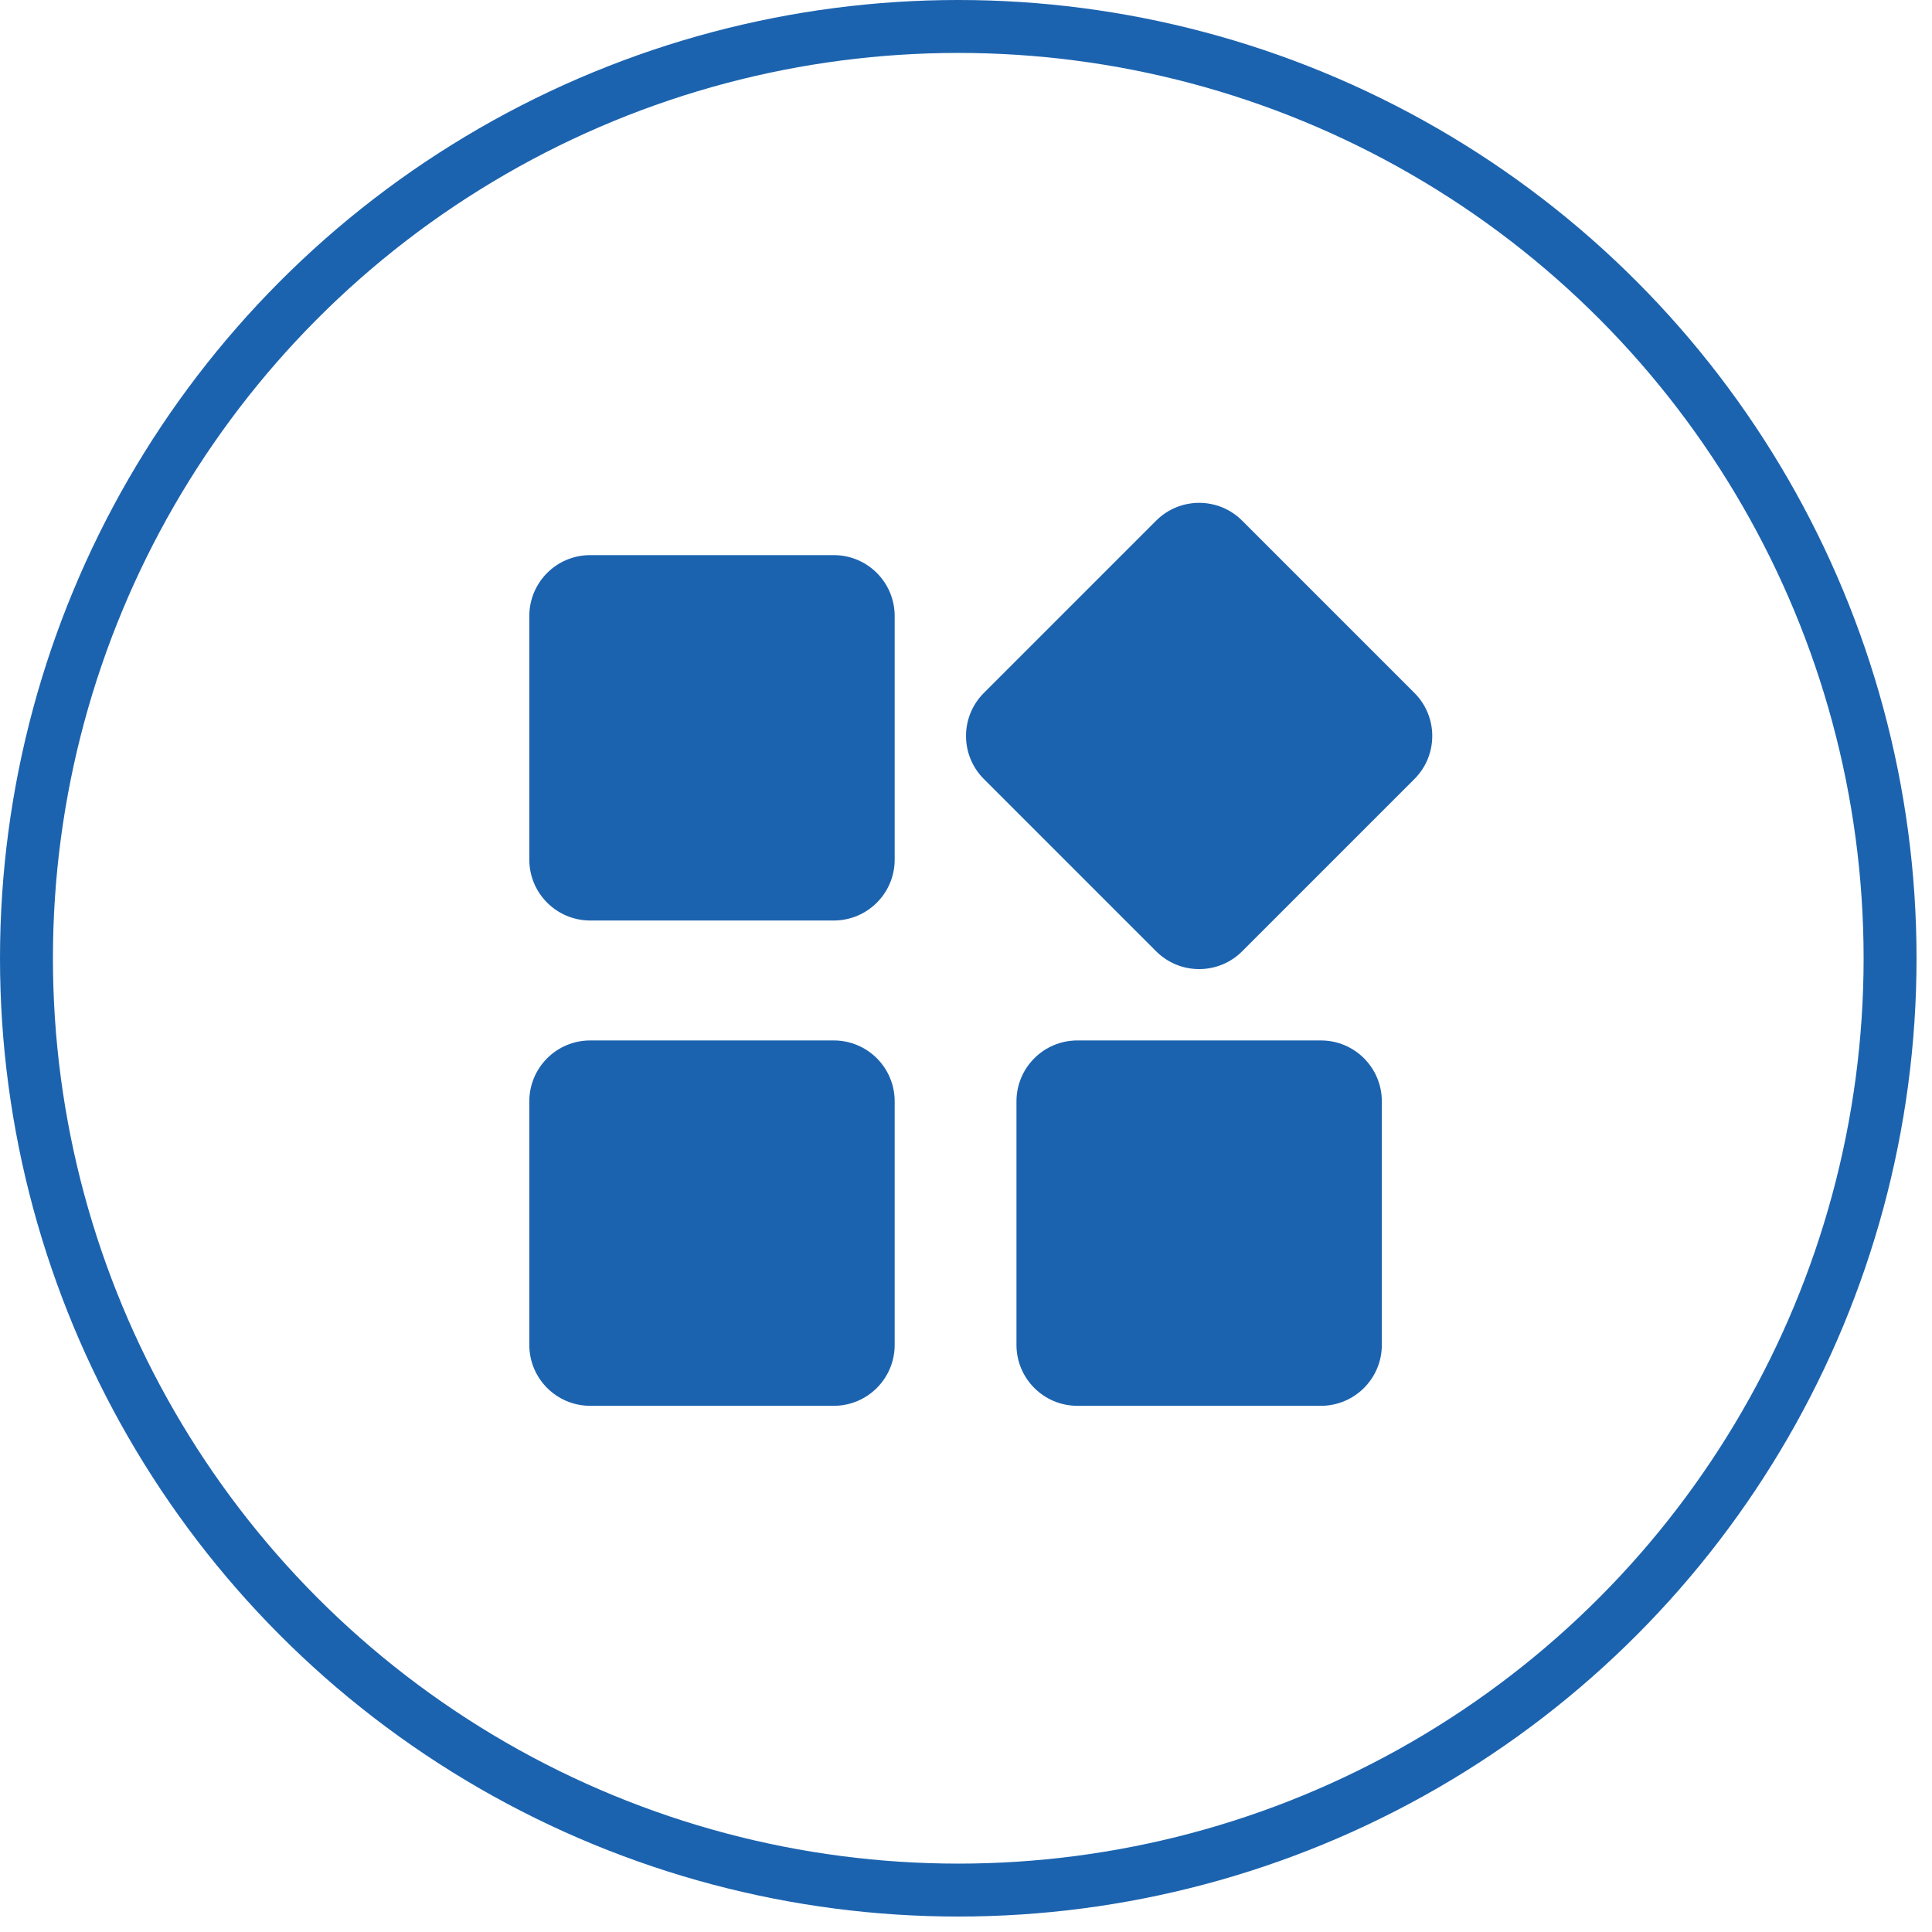
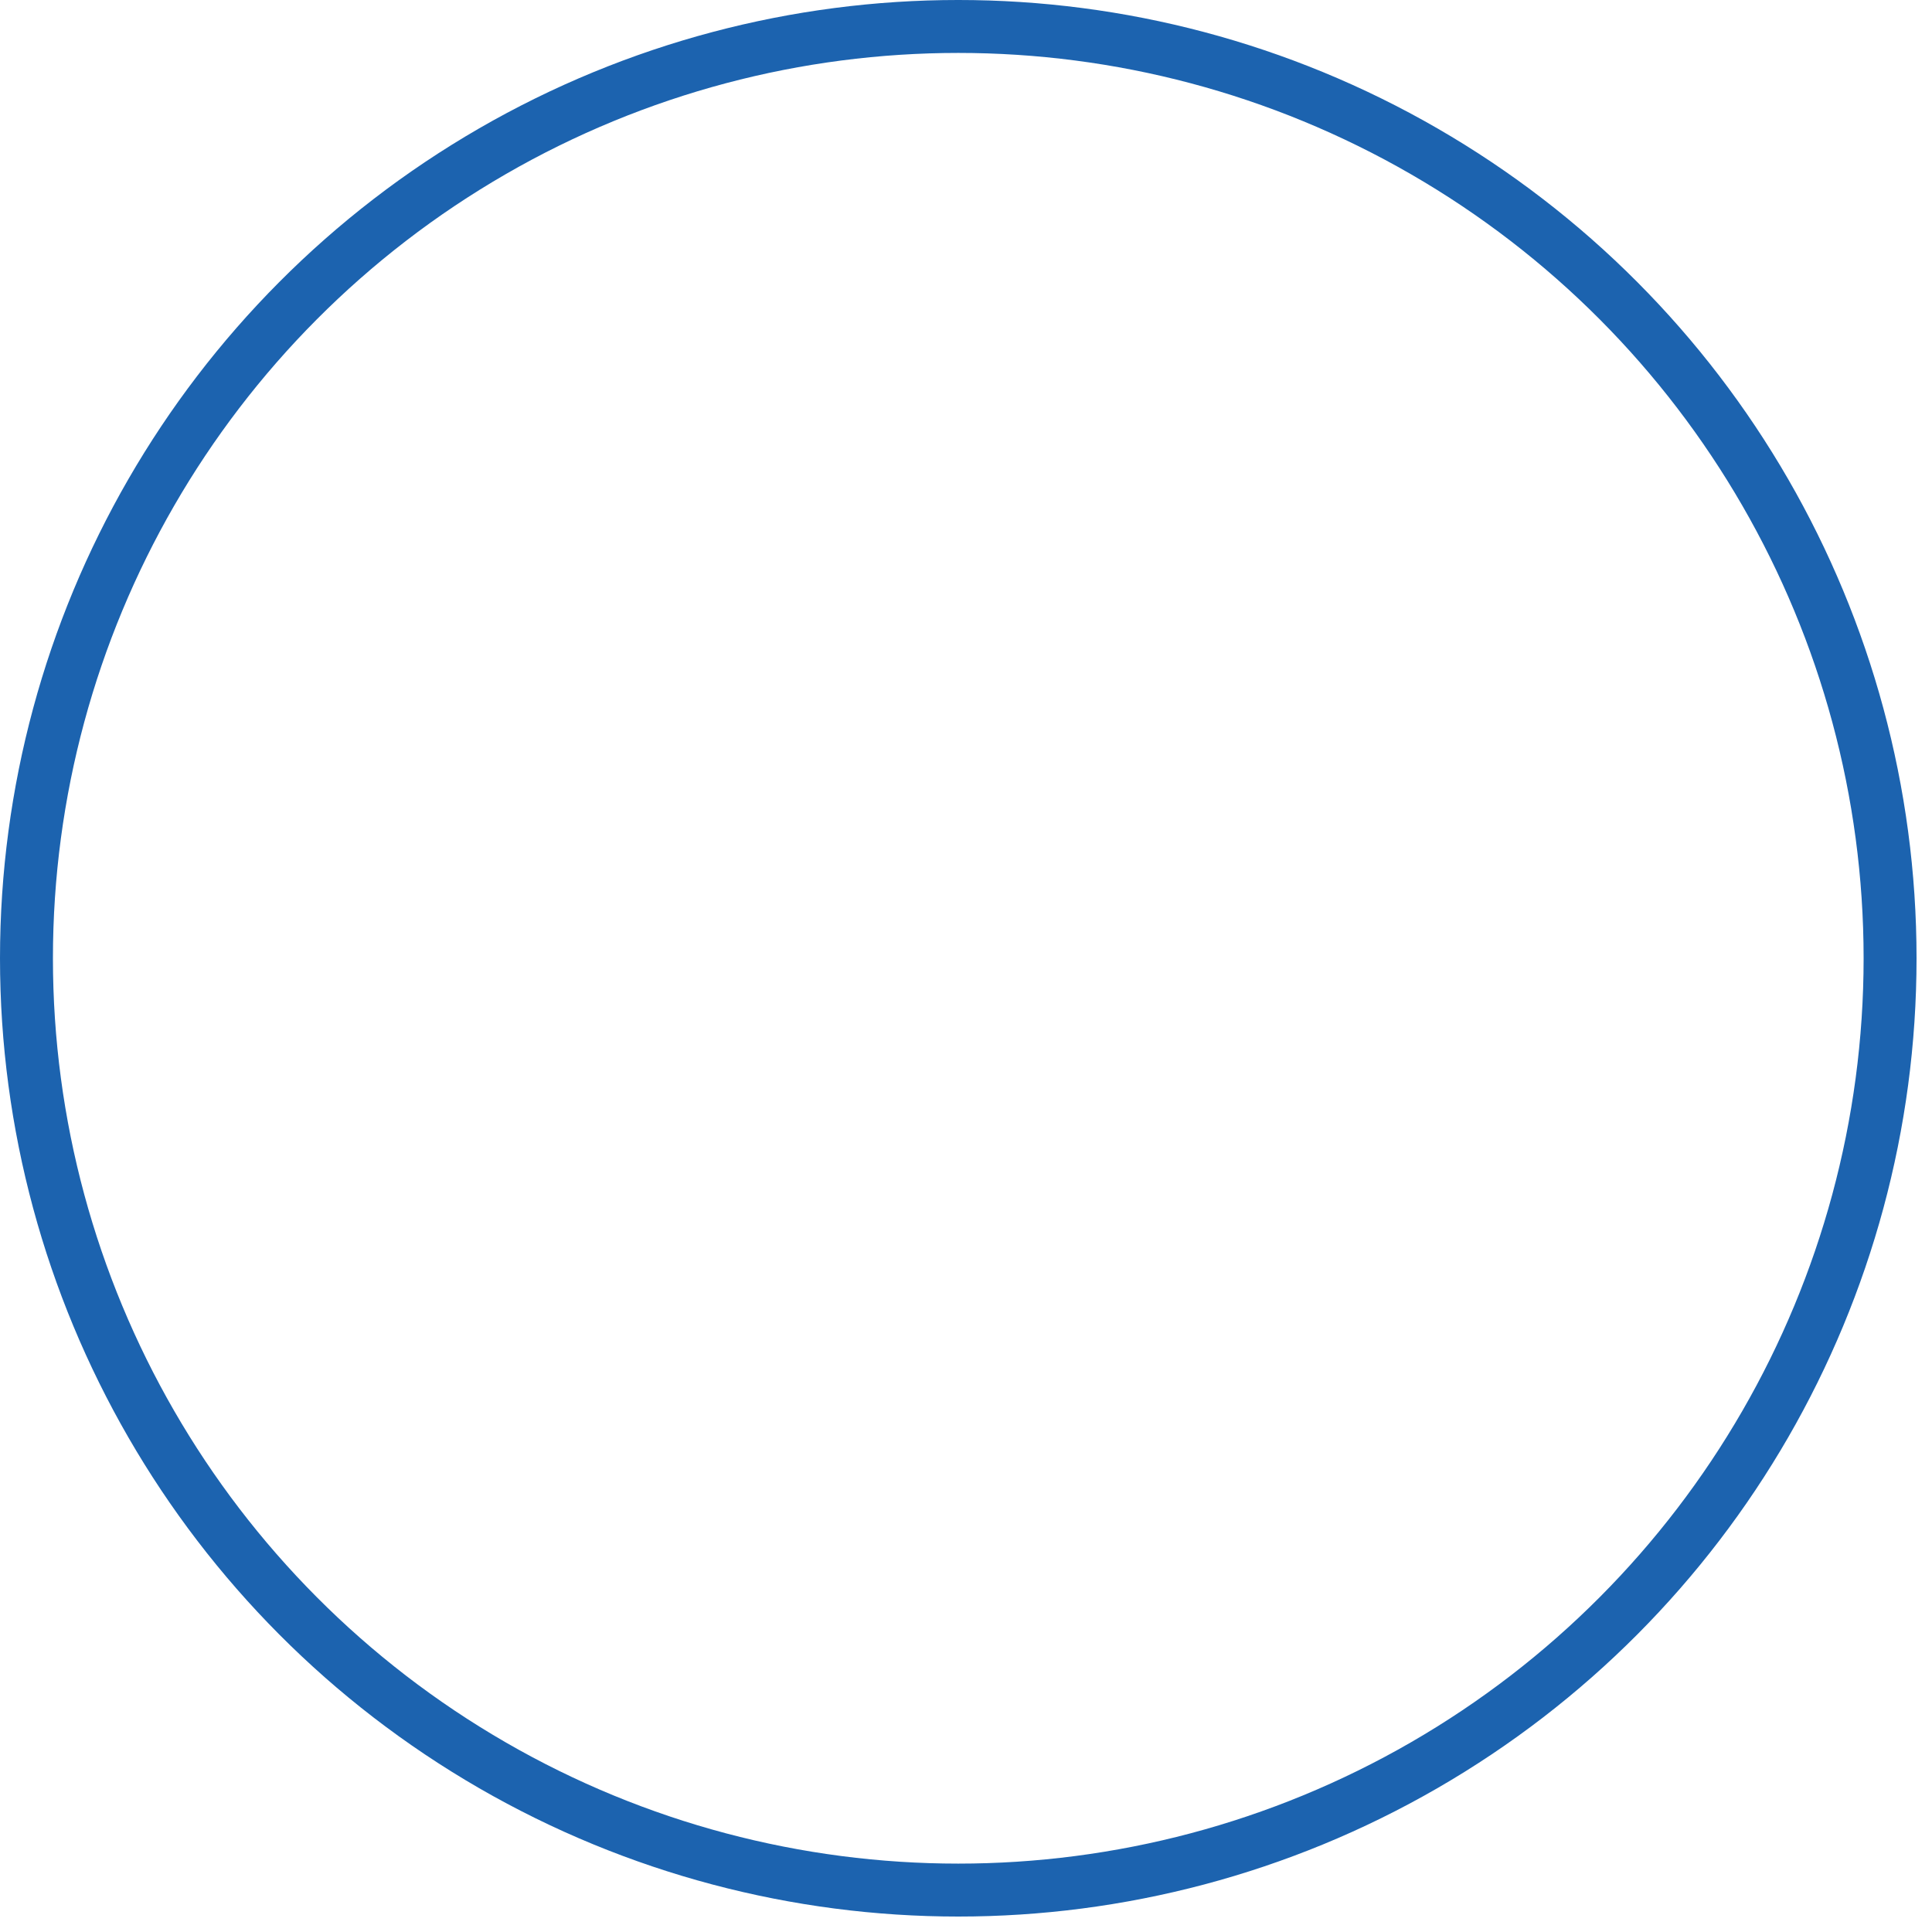
<svg xmlns="http://www.w3.org/2000/svg" width="73px" height="73px" viewBox="0 0 73 73" version="1.1">
  <title>智能运维管理平台-1</title>
  <desc>Created with Sketch.</desc>
  <defs />
  <g id="UI交互规范" stroke="none" stroke-width="1" fill="none" fill-rule="evenodd">
    <g id="Desktop-HD-Copy" transform="translate(-427, -317)">
      <g id="智能运维管理平台-1" transform="translate(428, 318)">
        <circle id="Oval" stroke="#1C63AF" stroke-width="2" cx="35.208" cy="35.208" r="35.208" />
-         <path d="M30.504,19.975 L21.301,19.975 C20.029,19.975 19,21.005 19,22.276 L19,31.48 C19,32.751 20.03,33.781 21.301,33.781 L30.504,33.781 C31.775,33.781 32.805,32.751 32.805,31.48 L32.805,22.276 C32.805,21.005 31.775,19.975 30.504,19.975 Z M30.504,38.313 L21.301,38.313 C20.029,38.313 19,39.343 19,40.614 L19,49.817 C19,51.088 20.03,52.118 21.301,52.118 L30.504,52.118 C31.775,52.118 32.805,51.088 32.805,49.817 L32.805,40.614 C32.805,39.342 31.775,38.313 30.504,38.313 Z M52.444,25.182 L45.936,18.674 C45.038,17.775 43.581,17.775 42.683,18.674 L36.175,25.182 C35.276,26.08 35.276,27.537 36.175,28.435 L42.683,34.943 C43.581,35.842 45.038,35.842 45.936,34.943 L52.444,28.435 C53.342,27.537 53.342,26.08 52.444,25.182 Z M48.911,38.313 L39.708,38.313 C38.437,38.313 37.407,39.343 37.407,40.614 L37.407,49.817 C37.407,51.088 38.437,52.118 39.708,52.118 L48.911,52.118 C50.182,52.118 51.212,51.088 51.212,49.817 L51.212,40.614 C51.212,39.342 50.182,38.313 48.911,38.313 Z" id="Shape-Copy" fill="#1C63AF" fill-rule="nonzero" />
      </g>
    </g>
  </g>
</svg>